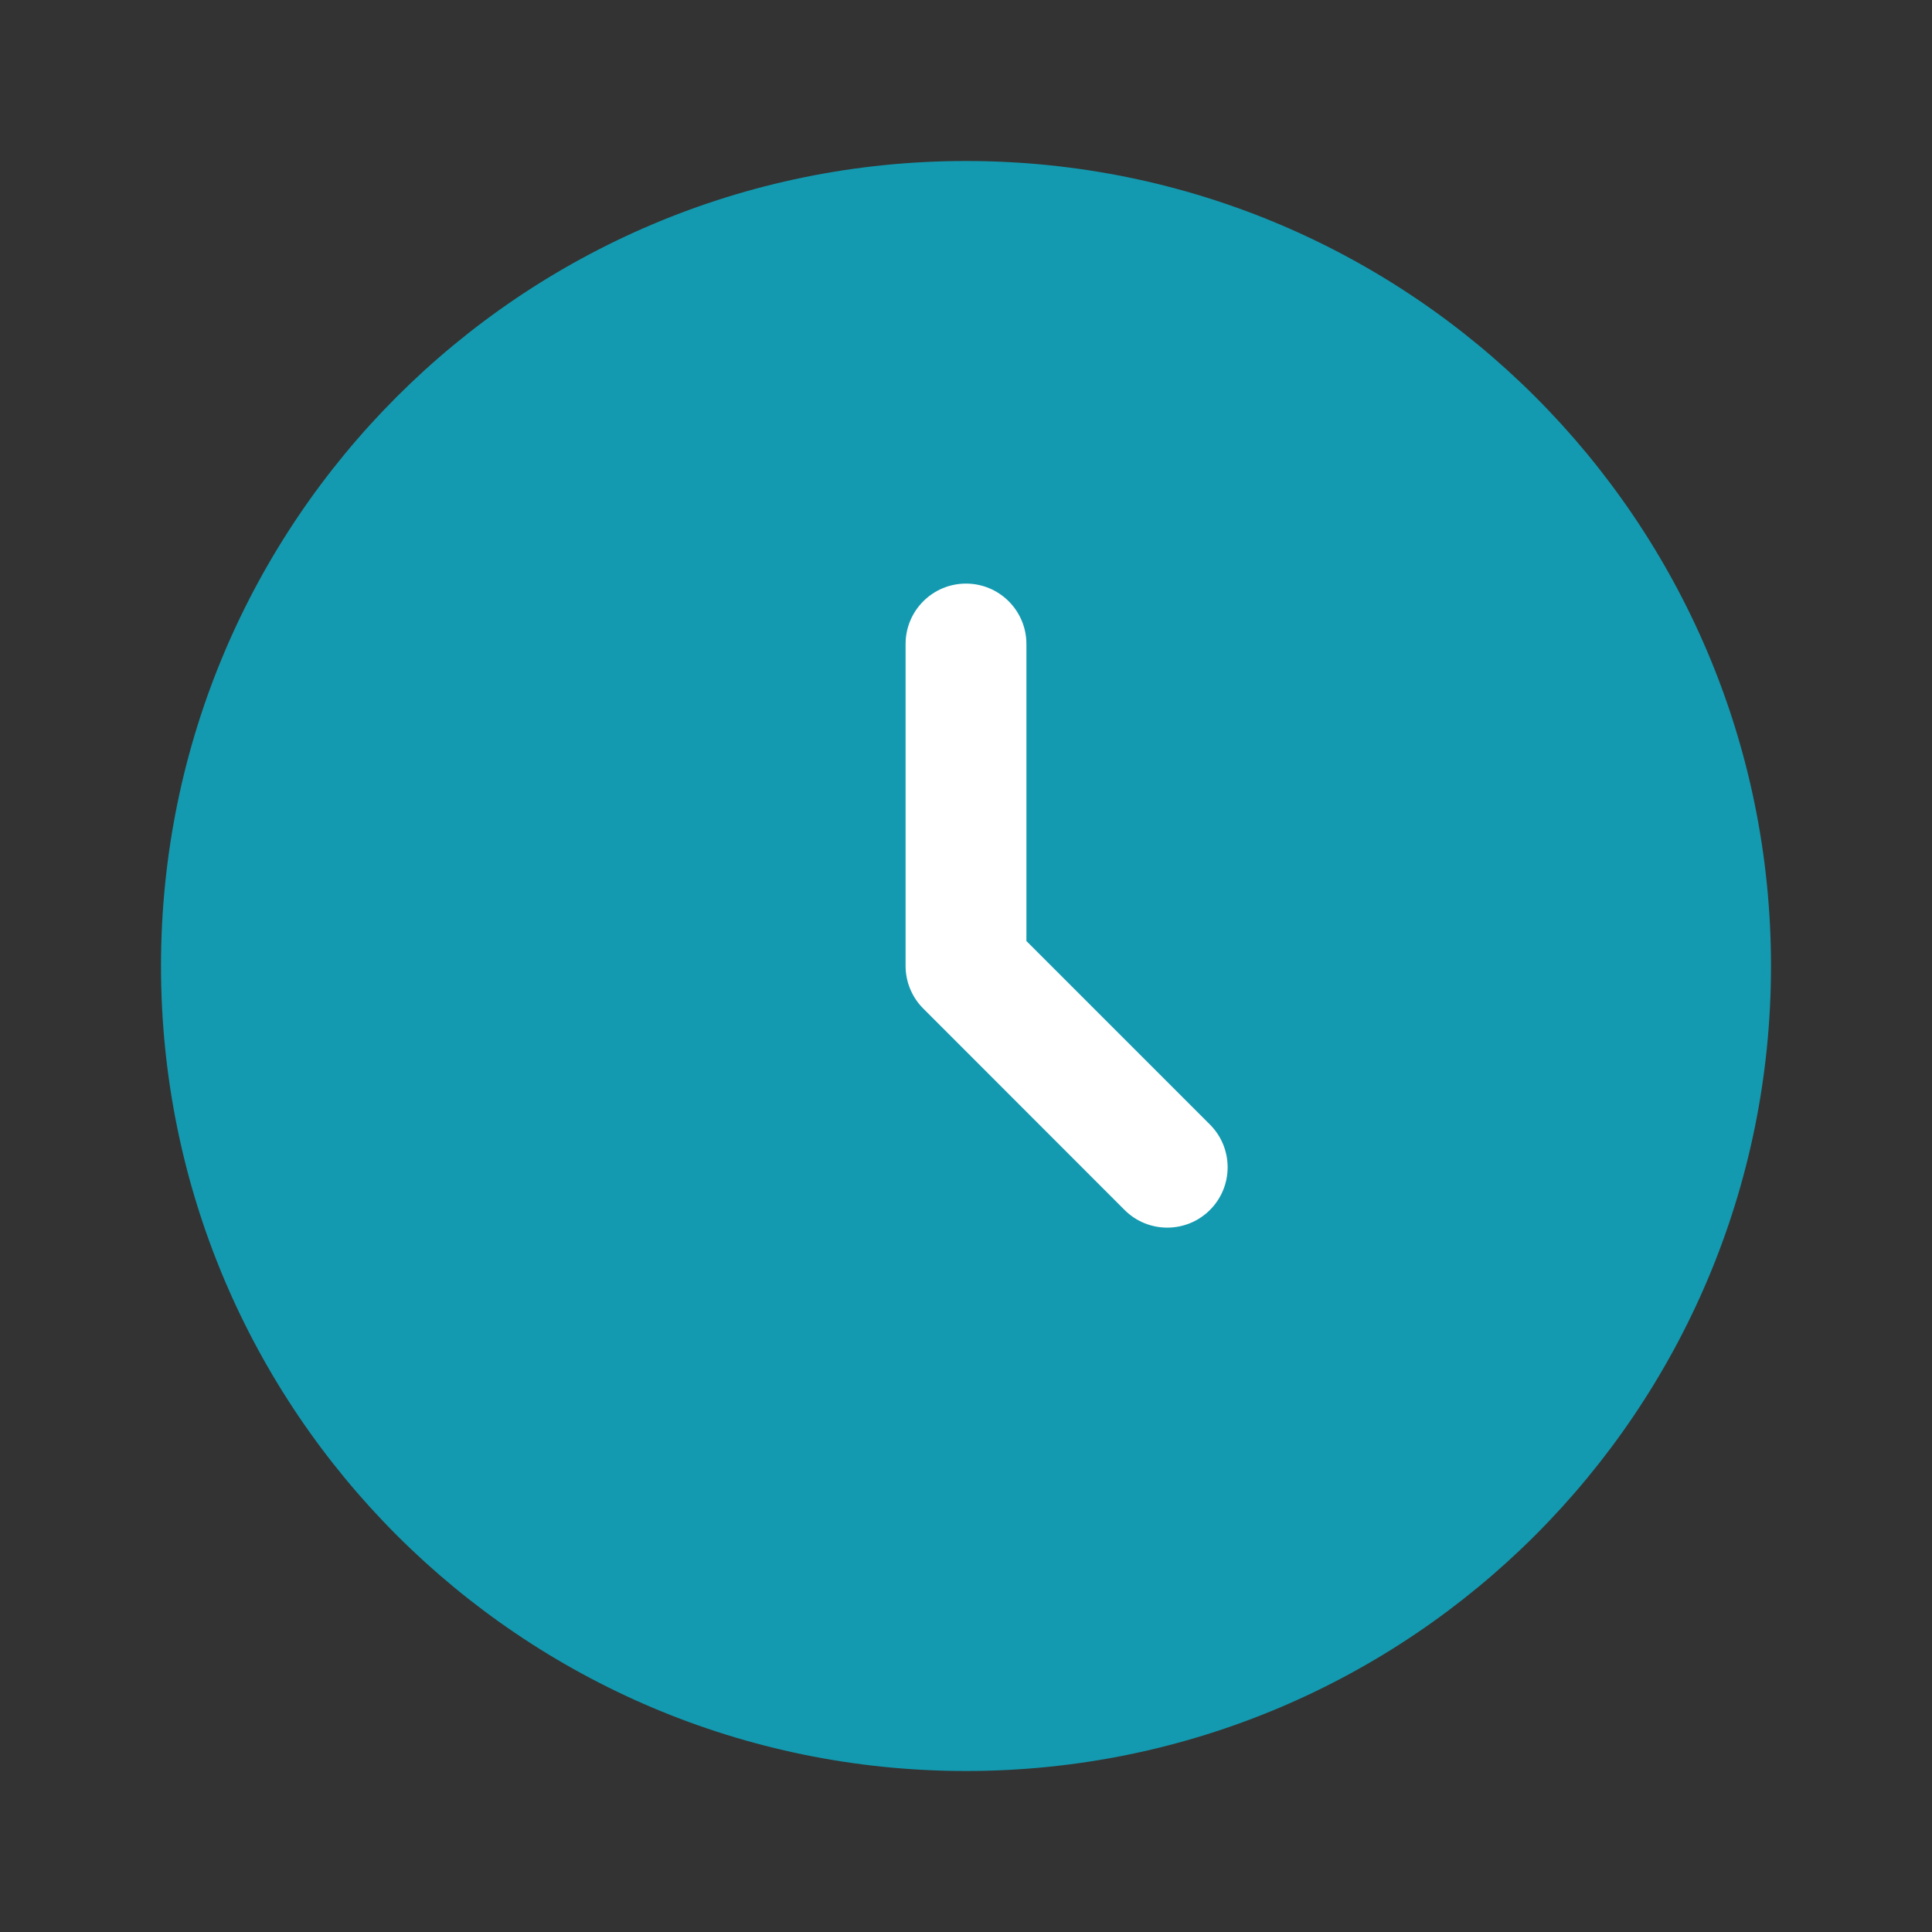
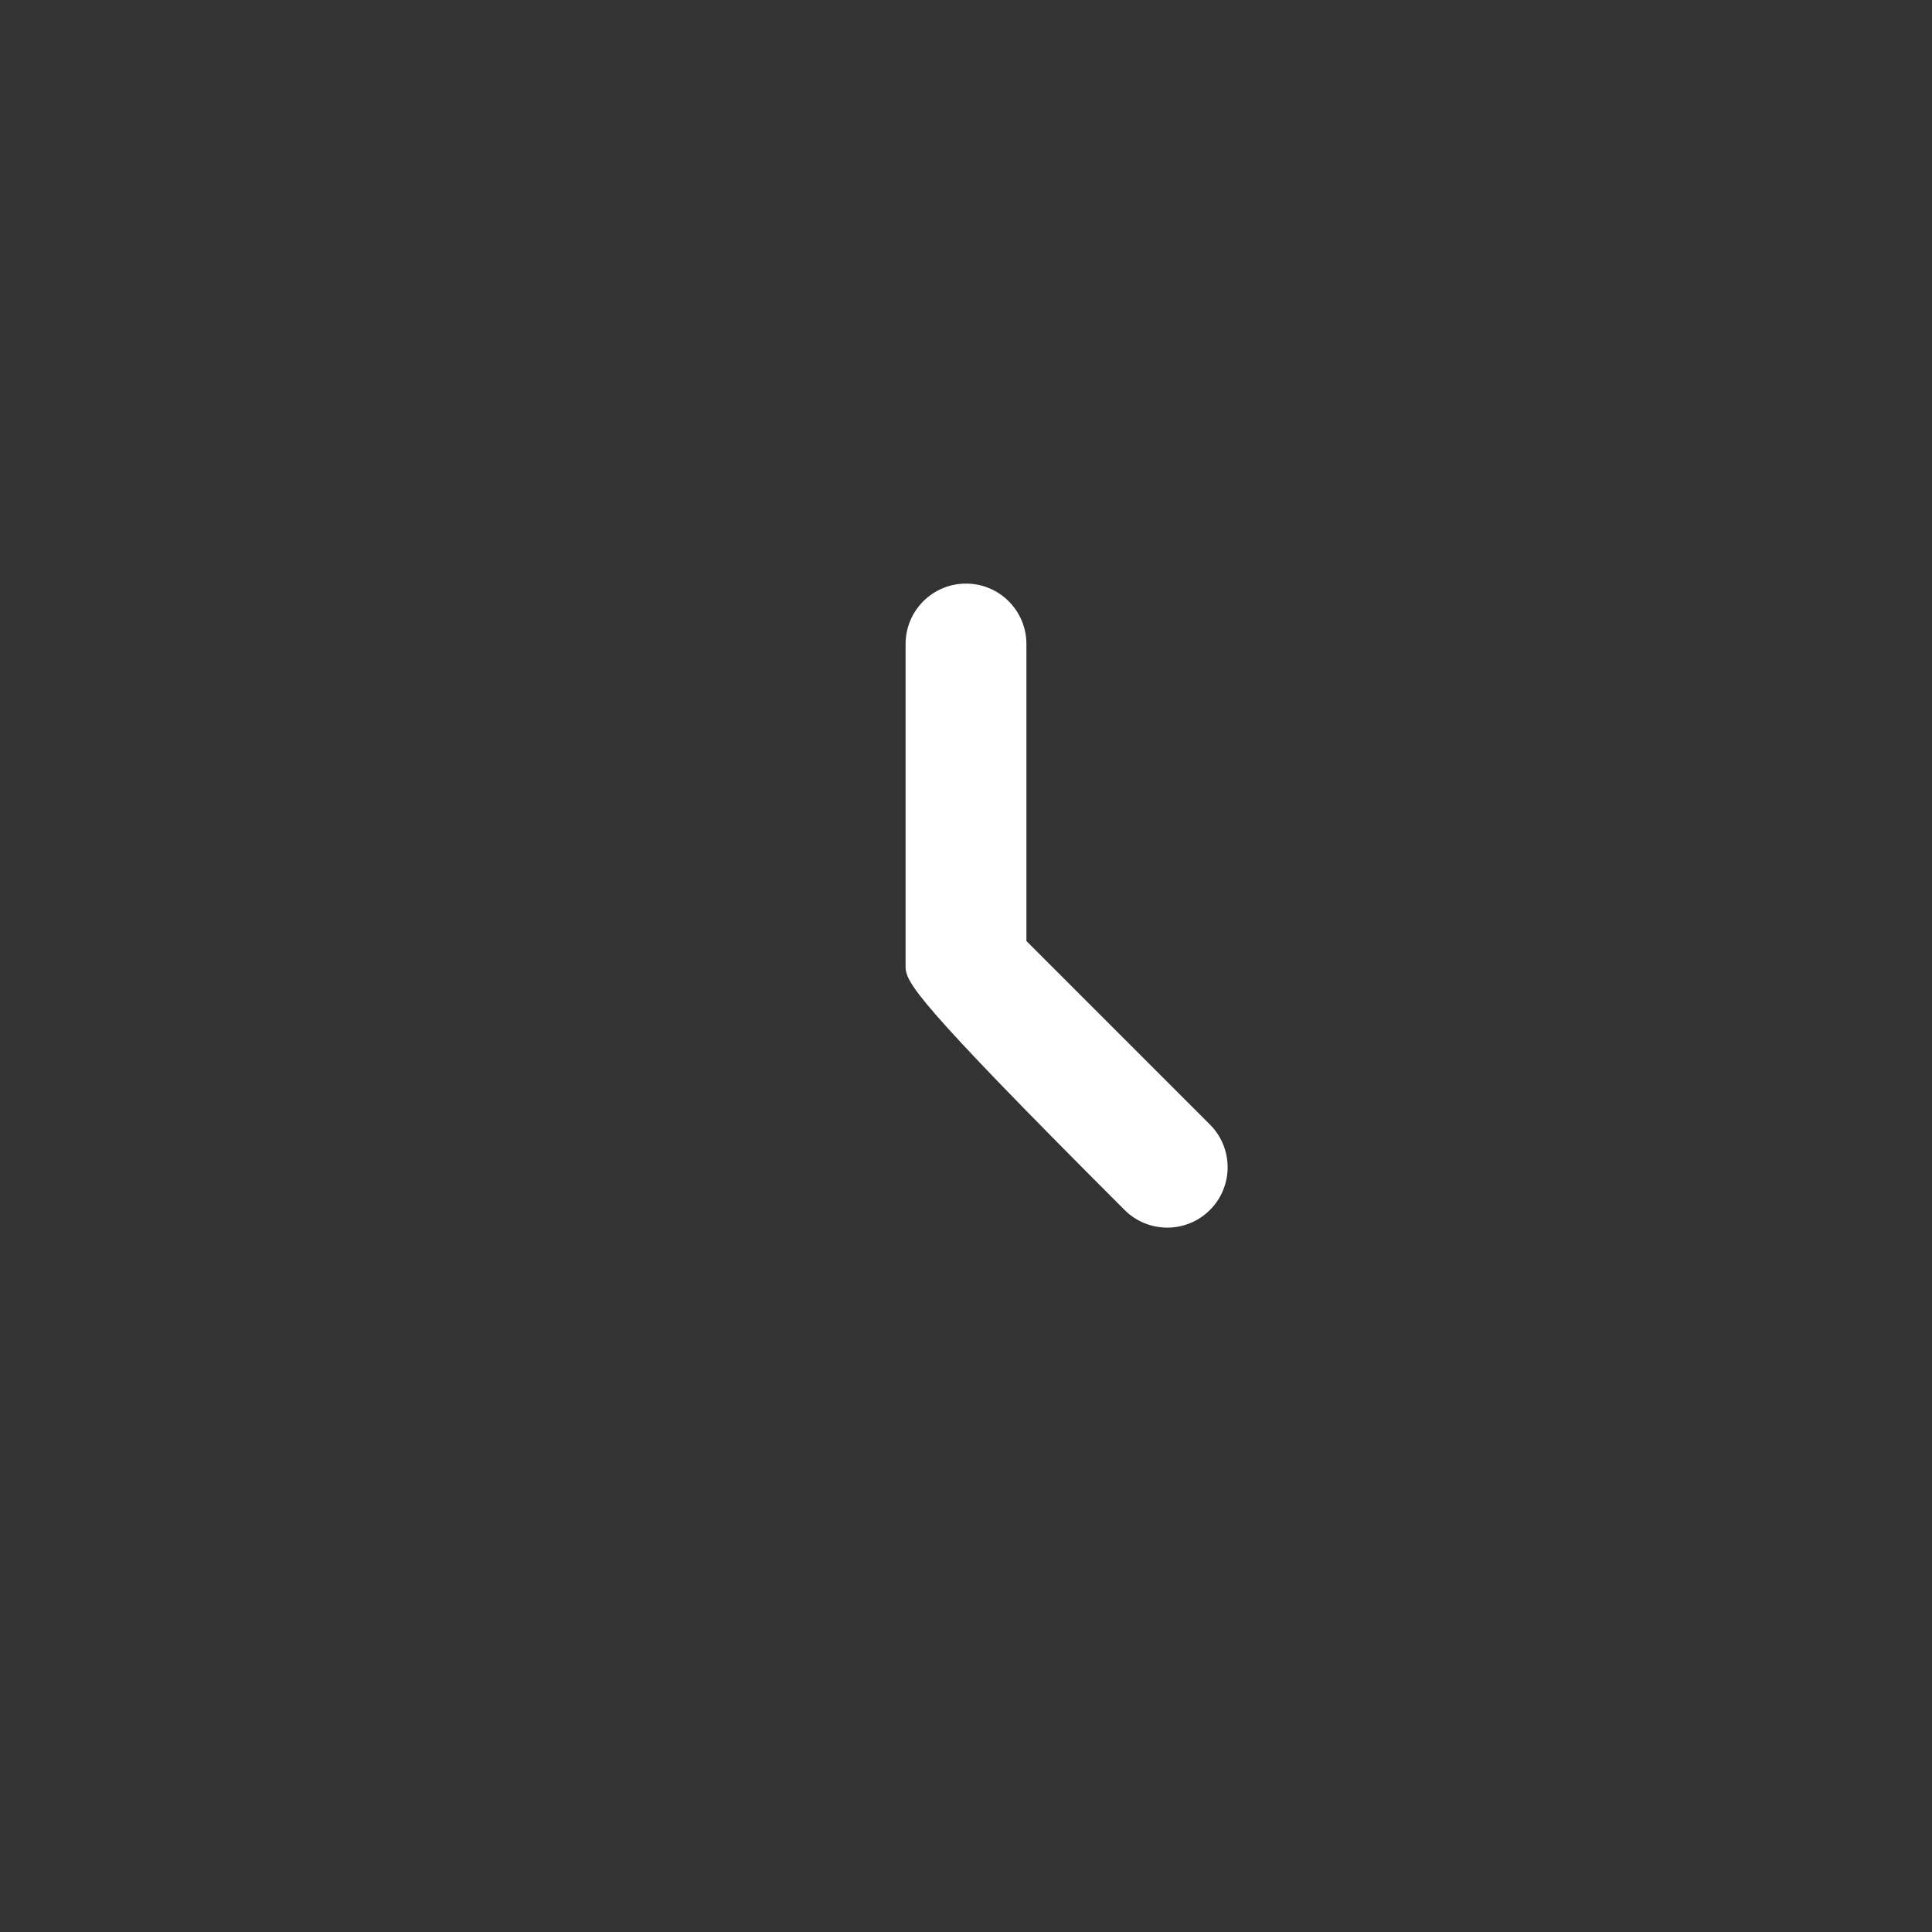
<svg xmlns="http://www.w3.org/2000/svg" viewBox="0 0 15.00 15.00" data-guides="{&quot;vertical&quot;:[],&quot;horizontal&quot;:[]}">
  <rect x="0" y="0" width="15.00" height="15.00" fill="#333333" stroke="none" />
  <defs />
-   <path fill="#139ab0" stroke="none" fill-opacity="1" stroke-width="1" stroke-opacity="1" id="tSvg99e16306b4" title="Path 3" d="M13.75 7.5C13.75 10.952 10.952 13.75 7.5 13.75C4.048 13.75 1.25 10.952 1.25 7.5C1.25 4.048 4.048 1.25 7.5 1.25C10.952 1.25 13.75 4.048 13.75 7.5Z" />
-   <path fill="white" stroke="none" fill-opacity="1" stroke-width="1" stroke-opacity="1" clip-rule="evenodd" fill-rule="evenodd" id="tSvg14d04c081ec" title="Path 4" d="M7.5 4.531C7.759 4.531 7.969 4.741 7.969 5C7.969 5.769 7.969 6.537 7.969 7.306C8.444 7.781 8.919 8.256 9.394 8.731C9.577 8.914 9.577 9.211 9.394 9.394C9.211 9.577 8.914 9.577 8.731 9.394C8.21 8.873 7.689 8.352 7.169 7.831C7.081 7.744 7.031 7.624 7.031 7.5C7.031 6.667 7.031 5.833 7.031 5C7.031 4.741 7.241 4.531 7.5 4.531Z" />
+   <path fill="white" stroke="none" fill-opacity="1" stroke-width="1" stroke-opacity="1" clip-rule="evenodd" fill-rule="evenodd" id="tSvg14d04c081ec" title="Path 4" d="M7.5 4.531C7.759 4.531 7.969 4.741 7.969 5C7.969 5.769 7.969 6.537 7.969 7.306C8.444 7.781 8.919 8.256 9.394 8.731C9.577 8.914 9.577 9.211 9.394 9.394C9.211 9.577 8.914 9.577 8.731 9.394C7.081 7.744 7.031 7.624 7.031 7.5C7.031 6.667 7.031 5.833 7.031 5C7.031 4.741 7.241 4.531 7.5 4.531Z" />
</svg>